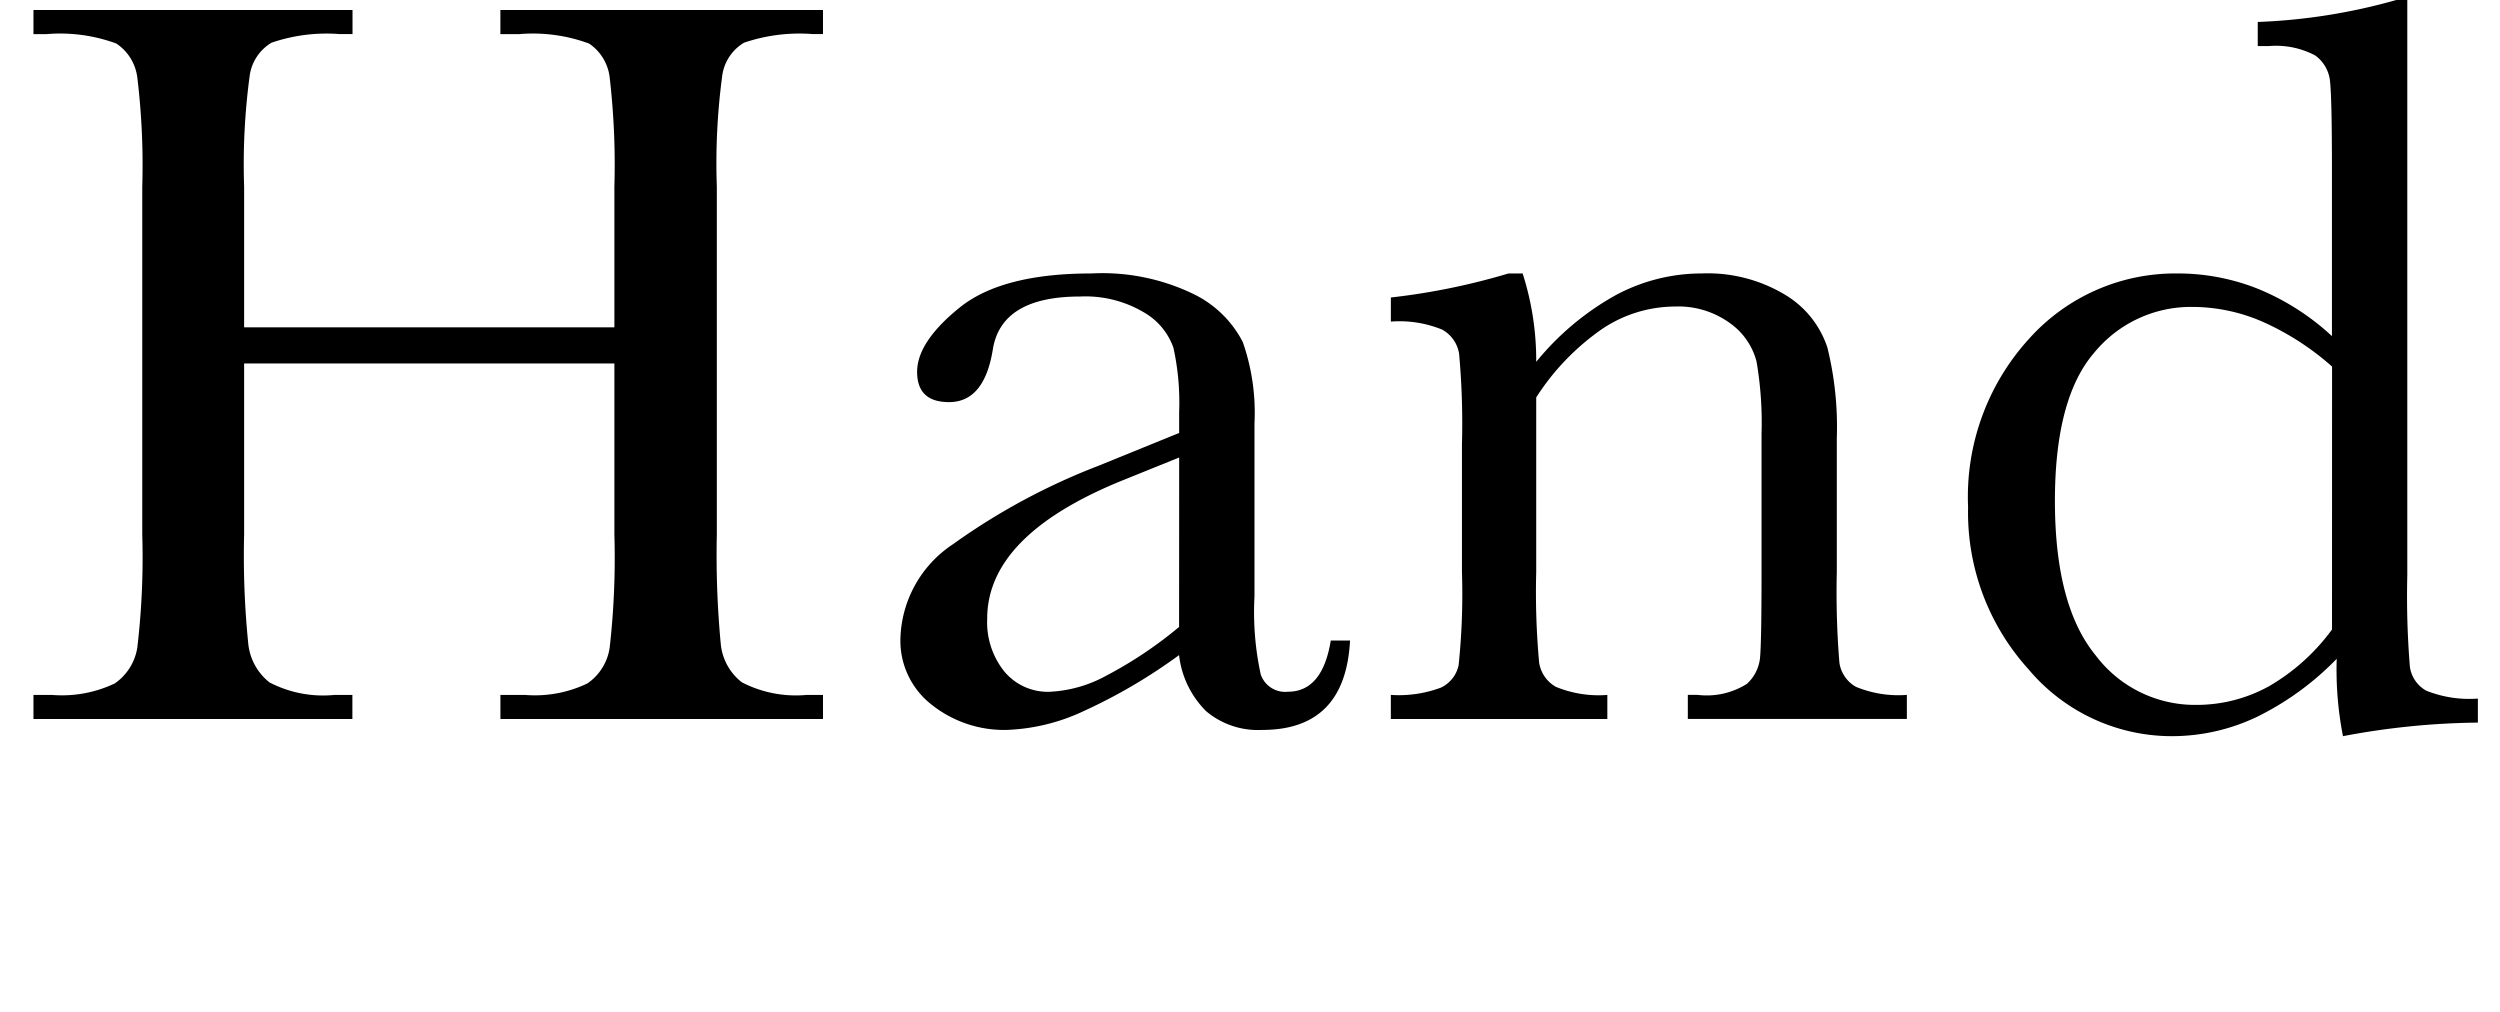
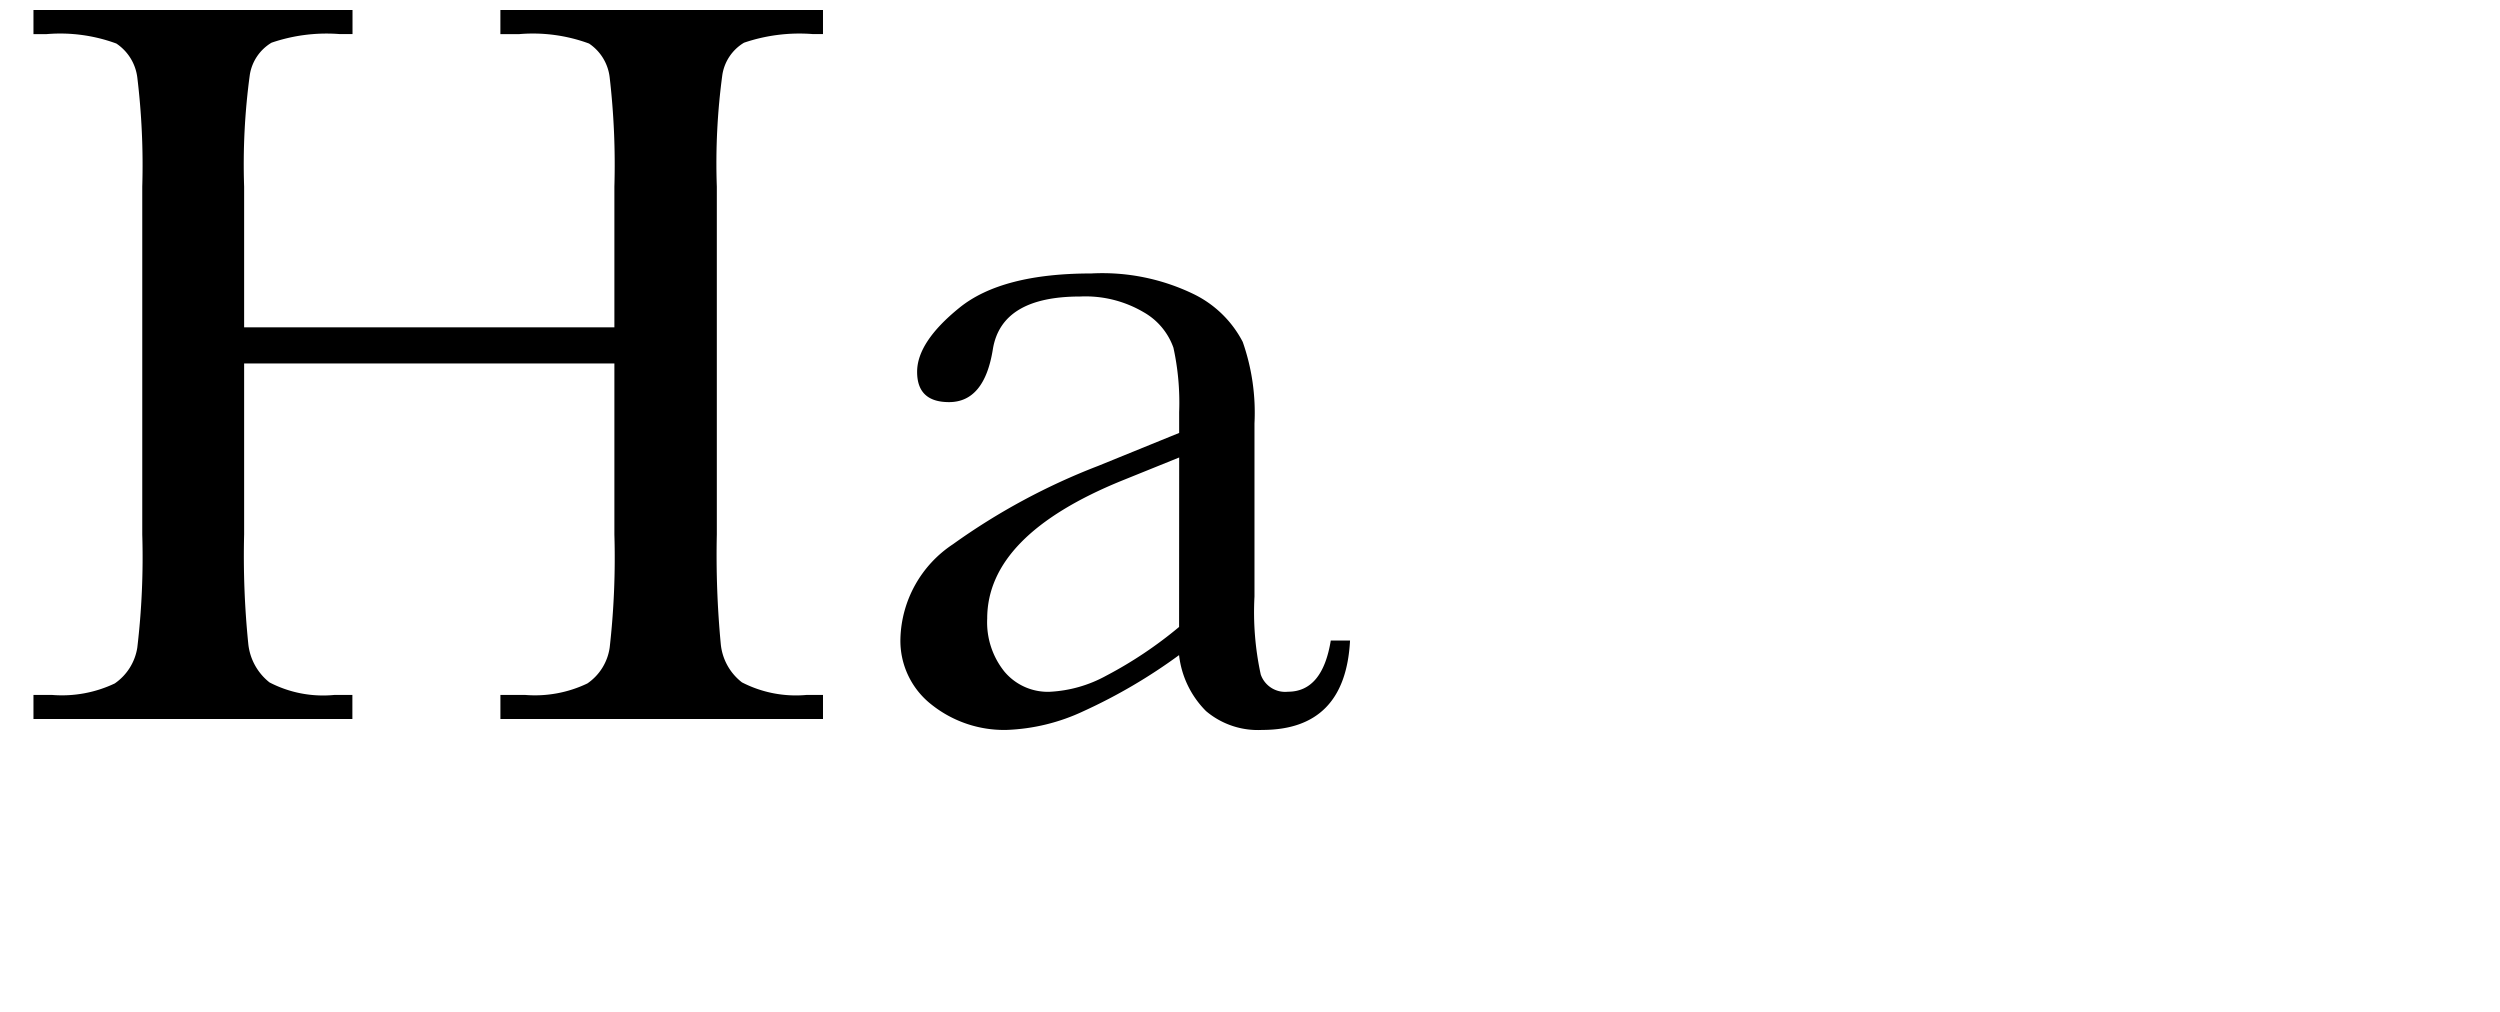
<svg xmlns="http://www.w3.org/2000/svg" width="110.484" height="44.732" viewBox="0 0 110.484 44.732">
  <g transform="translate(23462 24063)">
    <path d="M26.363,15.826H10v7.556a38.538,38.538,0,0,0,.184,4.84,2.5,2.5,0,0,0,.937,1.7,5.128,5.128,0,0,0,2.853.555h.81v1.063H.69V30.475H1.5a5.431,5.431,0,0,0,2.784-.508,2.365,2.365,0,0,0,.995-1.584,33.933,33.933,0,0,0,.219-5V8.015a32.236,32.236,0,0,0-.219-4.827,2.115,2.115,0,0,0-.926-1.5,7.178,7.178,0,0,0-3.085-.416H.69V.206h14.1V1.269h-.579a7.511,7.511,0,0,0-3,.382,2.017,2.017,0,0,0-.96,1.421A29.3,29.3,0,0,0,10,8.015v6.216H26.363V8.015a33.449,33.449,0,0,0-.208-4.827,2.084,2.084,0,0,0-.913-1.5,7.178,7.178,0,0,0-3.085-.416h-.832V.206H35.582V1.269h-.463a7.6,7.6,0,0,0-3.027.382,2.015,2.015,0,0,0-.958,1.421,29.209,29.209,0,0,0-.244,4.943V23.382a41.714,41.714,0,0,0,.174,4.84A2.439,2.439,0,0,0,32,29.92a5.2,5.2,0,0,0,2.866.555h.716v1.063H21.326V30.475H22.41a5.361,5.361,0,0,0,2.761-.508,2.316,2.316,0,0,0,.984-1.584,35.216,35.216,0,0,0,.208-5Z" transform="translate(-23461.211 -24062.764)" />
    <path d="M37.579,21.86h.855q-.206,3.952-3.882,3.951a3.55,3.55,0,0,1-2.482-.832,4.157,4.157,0,0,1-1.192-2.474,23.975,23.975,0,0,1-4.216,2.474,8.7,8.7,0,0,1-3.408.832A5.146,5.146,0,0,1,19.949,24.7a3.577,3.577,0,0,1-1.385-2.934,5.164,5.164,0,0,1,2.321-4.161A28.683,28.683,0,0,1,27.3,14.144l3.582-1.458v-.922a11.319,11.319,0,0,0-.253-2.844A2.922,2.922,0,0,0,29.31,7.349a5.067,5.067,0,0,0-2.8-.692q-3.466,0-3.858,2.311-.37,2.357-1.94,2.356-1.412,0-1.41-1.34,0-1.318,1.871-2.832T27,5.638a9.252,9.252,0,0,1,4.551.926,4.813,4.813,0,0,1,2.141,2.1,9.468,9.468,0,0,1,.519,3.605v7.648a12.944,12.944,0,0,0,.277,3.445,1.142,1.142,0,0,0,1.2.761q1.527,0,1.895-2.264m-6.7-8.088L28.36,14.791q-5.958,2.424-5.961,6.1a3.476,3.476,0,0,0,.763,2.345,2.5,2.5,0,0,0,1.987.89,5.773,5.773,0,0,0,2.519-.716,18.208,18.208,0,0,0,3.211-2.15Z" transform="translate(-23440.771 -24056.553)" />
-     <path d="M33.875,5.638H34.5a12.59,12.59,0,0,1,.6,3.906,12.137,12.137,0,0,1,3.49-2.934A8.01,8.01,0,0,1,42.4,5.638a6.635,6.635,0,0,1,3.708.947,4.278,4.278,0,0,1,1.858,2.321,14.626,14.626,0,0,1,.418,4.011v5.914a38.14,38.14,0,0,0,.114,4,1.461,1.461,0,0,0,.729,1.074,4.908,4.908,0,0,0,2.253.358v1.063H41.8V24.263h.439a3.331,3.331,0,0,0,2.171-.487,1.8,1.8,0,0,0,.579-1.13c.045-.433.069-1.7.069-3.815v-6.1a16.039,16.039,0,0,0-.221-3.2,3,3,0,0,0-1.179-1.7A3.874,3.874,0,0,0,41.223,7.1,5.8,5.8,0,0,0,38,8.1a10.717,10.717,0,0,0-2.9,3.016v7.717a34.1,34.1,0,0,0,.129,4,1.485,1.485,0,0,0,.74,1.074,4.972,4.972,0,0,0,2.274.358v1.063H28.675V24.263a5.282,5.282,0,0,0,2.219-.324,1.421,1.421,0,0,0,.776-.982,30.416,30.416,0,0,0,.148-4.126V13.194a34.248,34.248,0,0,0-.126-4.008,1.486,1.486,0,0,0-.74-1.063,4.983,4.983,0,0,0-2.276-.358V6.7a29.536,29.536,0,0,0,5.2-1.063" transform="translate(-23429.209 -24056.553)" />
-     <path d="M56.657,14.859V7.466c0-2.019-.028-3.288-.079-3.815a1.606,1.606,0,0,0-.66-1.2,3.7,3.7,0,0,0-2.056-.414h-.484V.971A25.909,25.909,0,0,0,59.5,0h.487V25.442a38.384,38.384,0,0,0,.114,4.019,1.432,1.432,0,0,0,.729,1.065,5.141,5.141,0,0,0,2.276.347v1.061a33.518,33.518,0,0,0-5.961.6,15.193,15.193,0,0,1-.277-3.419,12.708,12.708,0,0,1-3.526,2.566,8.72,8.72,0,0,1-3.753.853,8.271,8.271,0,0,1-6.343-2.958,10.311,10.311,0,0,1-2.669-7.162A10.373,10.373,0,0,1,43.3,14.94,8.671,8.671,0,0,1,49.8,12.085a9.548,9.548,0,0,1,3.627.695,10.826,10.826,0,0,1,3.235,2.079m0,1.34A11.939,11.939,0,0,0,53.6,14.222a7.807,7.807,0,0,0-3.085-.658,5.527,5.527,0,0,0-4.354,2.011q-1.746,2.01-1.747,6.561,0,4.624,1.792,6.816a5.494,5.494,0,0,0,4.422,2.2,6.617,6.617,0,0,0,3.26-.832,9.1,9.1,0,0,0,2.772-2.5Z" transform="translate(-23415.6 -24063)" />
-     <line x2="110.484" transform="translate(-23462 -24018.268)" fill="none" />
  </g>
</svg>